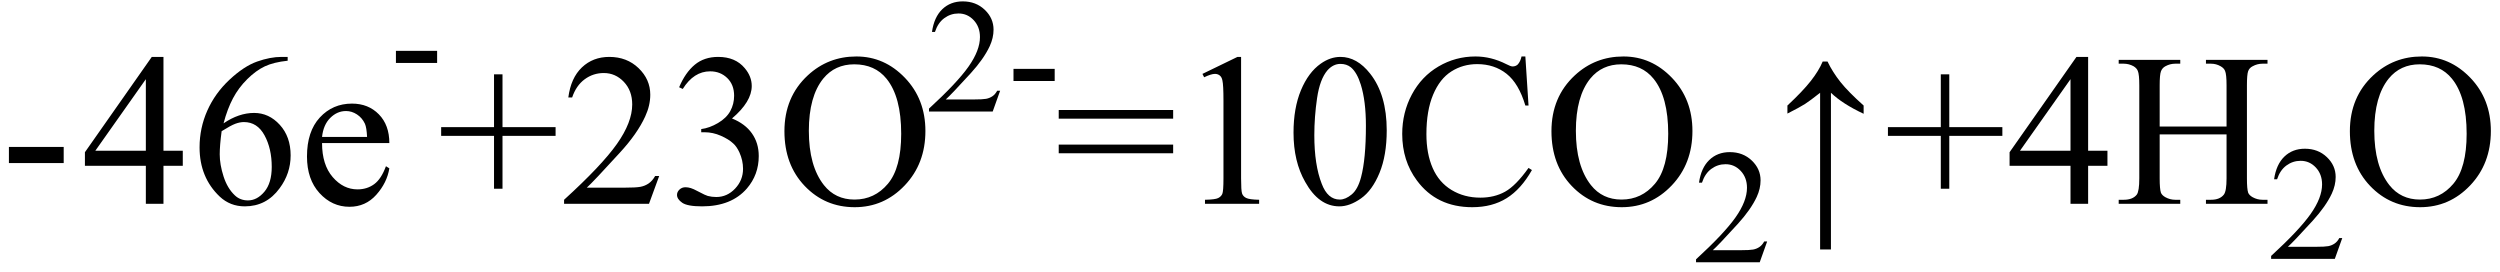
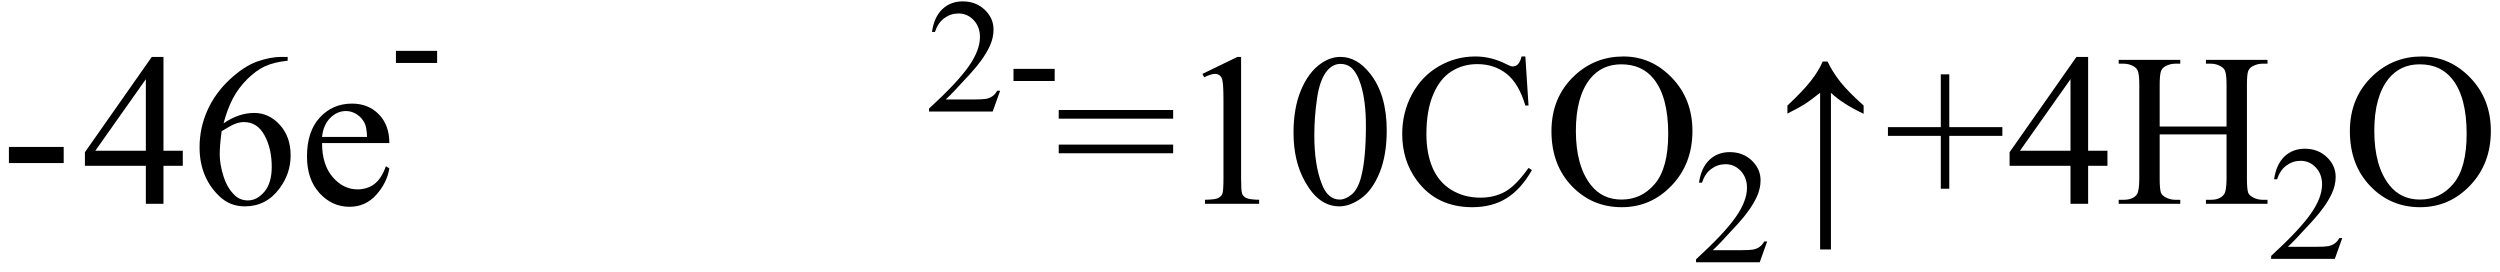
<svg xmlns="http://www.w3.org/2000/svg" stroke-dasharray="none" shape-rendering="auto" font-family="'Dialog'" width="184" text-rendering="auto" fill-opacity="1" contentScriptType="text/ecmascript" color-interpolation="auto" color-rendering="auto" preserveAspectRatio="xMidYMid meet" font-size="12" fill="black" stroke="black" image-rendering="auto" stroke-miterlimit="10" zoomAndPan="magnify" version="1.0" stroke-linecap="square" stroke-linejoin="miter" contentStyleType="text/css" font-style="normal" height="20" stroke-width="1" stroke-dashoffset="0" font-weight="normal" stroke-opacity="1">
  <defs id="genericDefs" />
  <g>
    <g text-rendering="optimizeLegibility" transform="translate(0,15)" color-rendering="optimizeQuality" color-interpolation="linearRGB" image-rendering="optimizeQuality">
      <path d="M0.656 -4.188 L4.688 -4.188 L4.688 -3 L0.656 -3 L0.656 -4.188 ZM13.453 -3.906 L13.453 -2.797 L12.031 -2.797 L12.031 0 L10.734 0 L10.734 -2.797 L6.25 -2.797 L6.25 -3.797 L11.172 -10.812 L12.031 -10.812 L12.031 -3.906 L13.453 -3.906 ZM10.734 -3.906 L10.734 -9.172 L7.016 -3.906 L10.734 -3.906 ZM21.172 -10.812 L21.172 -10.531 Q20.141 -10.422 19.492 -10.117 Q18.844 -9.812 18.203 -9.18 Q17.562 -8.547 17.148 -7.766 Q16.734 -6.984 16.453 -5.922 Q17.578 -6.688 18.703 -6.688 Q19.797 -6.688 20.594 -5.812 Q21.391 -4.938 21.391 -3.562 Q21.391 -2.234 20.578 -1.141 Q19.609 0.188 18.016 0.188 Q16.938 0.188 16.172 -0.531 Q14.688 -1.938 14.688 -4.156 Q14.688 -5.578 15.258 -6.859 Q15.828 -8.141 16.891 -9.133 Q17.953 -10.125 18.922 -10.469 Q19.891 -10.812 20.719 -10.812 L21.172 -10.812 ZM16.312 -5.344 Q16.172 -4.297 16.172 -3.641 Q16.172 -2.891 16.453 -2.016 Q16.734 -1.141 17.281 -0.625 Q17.672 -0.25 18.25 -0.25 Q18.922 -0.25 19.461 -0.891 Q20 -1.531 20 -2.719 Q20 -4.062 19.469 -5.039 Q18.938 -6.016 17.953 -6.016 Q17.656 -6.016 17.32 -5.891 Q16.984 -5.766 16.312 -5.344 ZM23.703 -4.469 Q23.703 -2.875 24.484 -1.969 Q25.266 -1.062 26.312 -1.062 Q27.016 -1.062 27.539 -1.445 Q28.062 -1.828 28.406 -2.766 L28.656 -2.609 Q28.484 -1.547 27.695 -0.664 Q26.906 0.219 25.719 0.219 Q24.438 0.219 23.516 -0.789 Q22.594 -1.797 22.594 -3.484 Q22.594 -5.328 23.539 -6.352 Q24.484 -7.375 25.906 -7.375 Q27.109 -7.375 27.883 -6.586 Q28.656 -5.797 28.656 -4.469 L23.703 -4.469 ZM23.703 -4.922 L27.016 -4.922 Q26.984 -5.609 26.859 -5.891 Q26.656 -6.328 26.273 -6.578 Q25.891 -6.828 25.469 -6.828 Q24.812 -6.828 24.305 -6.32 Q23.797 -5.812 23.703 -4.922 Z" stroke="none" />
    </g>
    <g text-rendering="optimizeLegibility" transform="translate(28.656,6.883)" color-rendering="optimizeQuality" color-interpolation="linearRGB" image-rendering="optimizeQuality">
      <path d="M0.484 -3.141 L3.516 -3.141 L3.516 -2.25 L0.484 -2.25 L0.484 -3.141 Z" stroke="none" />
    </g>
    <g text-rendering="optimizeLegibility" transform="translate(32.172,15)" color-rendering="optimizeQuality" color-interpolation="linearRGB" image-rendering="optimizeQuality">
-       <path d="M4.188 -1.109 L4.188 -5 L0.297 -5 L0.297 -5.641 L4.188 -5.641 L4.188 -9.531 L4.812 -9.531 L4.812 -5.641 L8.719 -5.641 L8.719 -5 L4.812 -5 L4.812 -1.109 L4.188 -1.109 ZM16.344 -2.047 L15.594 0 L9.344 0 L9.344 -0.297 Q12.109 -2.812 13.234 -4.406 Q14.359 -6 14.359 -7.312 Q14.359 -8.328 13.742 -8.977 Q13.125 -9.625 12.266 -9.625 Q11.484 -9.625 10.859 -9.164 Q10.234 -8.703 9.938 -7.828 L9.656 -7.828 Q9.844 -9.266 10.656 -10.039 Q11.469 -10.812 12.672 -10.812 Q13.969 -10.812 14.828 -9.984 Q15.688 -9.156 15.688 -8.031 Q15.688 -7.234 15.312 -6.422 Q14.734 -5.156 13.438 -3.75 Q11.5 -1.625 11.016 -1.188 L13.781 -1.188 Q14.625 -1.188 14.961 -1.25 Q15.297 -1.312 15.57 -1.5 Q15.844 -1.688 16.047 -2.047 L16.344 -2.047 ZM17.812 -8.578 Q18.266 -9.656 18.961 -10.234 Q19.656 -10.812 20.688 -10.812 Q21.953 -10.812 22.641 -9.984 Q23.156 -9.375 23.156 -8.672 Q23.156 -7.516 21.703 -6.281 Q22.672 -5.891 23.172 -5.18 Q23.672 -4.469 23.672 -3.516 Q23.672 -2.141 22.797 -1.125 Q21.656 0.188 19.5 0.188 Q18.422 0.188 18.039 -0.078 Q17.656 -0.344 17.656 -0.656 Q17.656 -0.875 17.836 -1.047 Q18.016 -1.219 18.281 -1.219 Q18.469 -1.219 18.672 -1.156 Q18.812 -1.125 19.281 -0.875 Q19.75 -0.625 19.922 -0.578 Q20.219 -0.5 20.547 -0.5 Q21.344 -0.5 21.93 -1.117 Q22.516 -1.734 22.516 -2.578 Q22.516 -3.188 22.25 -3.781 Q22.047 -4.219 21.797 -4.438 Q21.469 -4.75 20.883 -5.008 Q20.297 -5.266 19.688 -5.266 L19.438 -5.266 L19.438 -5.5 Q20.047 -5.578 20.672 -5.945 Q21.297 -6.312 21.578 -6.828 Q21.859 -7.344 21.859 -7.953 Q21.859 -8.766 21.352 -9.258 Q20.844 -9.75 20.094 -9.75 Q18.891 -9.75 18.078 -8.453 L17.812 -8.578 ZM30.859 -10.844 Q32.922 -10.844 34.43 -9.273 Q35.938 -7.703 35.938 -5.359 Q35.938 -2.953 34.414 -1.352 Q32.891 0.25 30.734 0.25 Q28.547 0.25 27.055 -1.312 Q25.562 -2.875 25.562 -5.344 Q25.562 -7.859 27.281 -9.453 Q28.781 -10.844 30.859 -10.844 ZM30.703 -10.266 Q29.281 -10.266 28.422 -9.219 Q27.359 -7.906 27.359 -5.375 Q27.359 -2.781 28.469 -1.375 Q29.312 -0.312 30.719 -0.312 Q32.203 -0.312 33.18 -1.477 Q34.156 -2.641 34.156 -5.156 Q34.156 -7.875 33.078 -9.203 Q32.219 -10.266 30.703 -10.266 Z" stroke="none" />
-     </g>
+       </g>
    <g text-rendering="optimizeLegibility" transform="translate(68.109,8.211)" color-rendering="optimizeQuality" color-interpolation="linearRGB" image-rendering="optimizeQuality">
      <path d="M5.5 -1.531 L4.953 0 L0.266 0 L0.266 -0.219 Q2.328 -2.109 3.172 -3.305 Q4.016 -4.5 4.016 -5.484 Q4.016 -6.234 3.555 -6.727 Q3.094 -7.219 2.438 -7.219 Q1.859 -7.219 1.391 -6.875 Q0.922 -6.531 0.703 -5.859 L0.484 -5.859 Q0.641 -6.953 1.242 -7.531 Q1.844 -8.109 2.75 -8.109 Q3.719 -8.109 4.367 -7.492 Q5.016 -6.875 5.016 -6.031 Q5.016 -5.422 4.734 -4.812 Q4.297 -3.875 3.328 -2.812 Q1.875 -1.219 1.5 -0.891 L3.578 -0.891 Q4.219 -0.891 4.469 -0.938 Q4.719 -0.984 4.93 -1.125 Q5.141 -1.266 5.281 -1.531 L5.5 -1.531 ZM6.484 -3.141 L9.516 -3.141 L9.516 -2.25 L6.484 -2.25 L6.484 -3.141 Z" stroke="none" />
    </g>
    <g text-rendering="optimizeLegibility" transform="translate(77.625,15)" color-rendering="optimizeQuality" color-interpolation="linearRGB" image-rendering="optimizeQuality">
      <path d="M0.297 -6.906 L8.719 -6.906 L8.719 -6.266 L0.297 -6.266 L0.297 -6.906 ZM0.297 -4.359 L8.719 -4.359 L8.719 -3.719 L0.297 -3.719 L0.297 -4.359 ZM10.875 -9.562 L13.453 -10.812 L13.719 -10.812 L13.719 -1.875 Q13.719 -0.984 13.789 -0.766 Q13.859 -0.547 14.094 -0.43 Q14.328 -0.312 15.047 -0.297 L15.047 0 L11.062 0 L11.062 -0.297 Q11.812 -0.312 12.031 -0.422 Q12.25 -0.531 12.336 -0.727 Q12.422 -0.922 12.422 -1.875 L12.422 -7.594 Q12.422 -8.75 12.344 -9.078 Q12.297 -9.328 12.148 -9.445 Q12 -9.562 11.797 -9.562 Q11.516 -9.562 11 -9.312 L10.875 -9.562 ZM17.578 -5.234 Q17.578 -7.047 18.125 -8.359 Q18.672 -9.672 19.578 -10.312 Q20.281 -10.812 21.031 -10.812 Q22.25 -10.812 23.219 -9.578 Q24.438 -8.031 24.438 -5.406 Q24.438 -3.562 23.906 -2.273 Q23.375 -0.984 22.547 -0.398 Q21.719 0.188 20.953 0.188 Q19.438 0.188 18.438 -1.609 Q17.578 -3.109 17.578 -5.234 ZM19.109 -5.047 Q19.109 -2.859 19.656 -1.469 Q20.094 -0.312 20.984 -0.312 Q21.406 -0.312 21.859 -0.688 Q22.312 -1.062 22.547 -1.953 Q22.906 -3.297 22.906 -5.75 Q22.906 -7.562 22.531 -8.766 Q22.25 -9.672 21.797 -10.047 Q21.484 -10.297 21.031 -10.297 Q20.5 -10.297 20.078 -9.828 Q19.516 -9.172 19.312 -7.781 Q19.109 -6.391 19.109 -5.047 ZM34.641 -10.844 L34.875 -7.234 L34.641 -7.234 Q34.156 -8.859 33.258 -9.57 Q32.359 -10.281 31.094 -10.281 Q30.047 -10.281 29.195 -9.742 Q28.344 -9.203 27.852 -8.031 Q27.359 -6.859 27.359 -5.125 Q27.359 -3.688 27.82 -2.633 Q28.281 -1.578 29.211 -1.016 Q30.141 -0.453 31.328 -0.453 Q32.359 -0.453 33.148 -0.891 Q33.938 -1.328 34.875 -2.641 L35.125 -2.484 Q34.328 -1.078 33.266 -0.414 Q32.203 0.25 30.734 0.25 Q28.109 0.25 26.656 -1.719 Q25.578 -3.172 25.578 -5.141 Q25.578 -6.719 26.289 -8.047 Q27 -9.375 28.25 -10.109 Q29.5 -10.844 30.969 -10.844 Q32.125 -10.844 33.234 -10.281 Q33.562 -10.109 33.703 -10.109 Q33.922 -10.109 34.078 -10.25 Q34.281 -10.469 34.359 -10.844 L34.641 -10.844 ZM41.859 -10.844 Q43.922 -10.844 45.43 -9.273 Q46.938 -7.703 46.938 -5.359 Q46.938 -2.953 45.414 -1.352 Q43.891 0.25 41.734 0.25 Q39.547 0.25 38.055 -1.312 Q36.562 -2.875 36.562 -5.344 Q36.562 -7.859 38.281 -9.453 Q39.781 -10.844 41.859 -10.844 ZM41.703 -10.266 Q40.281 -10.266 39.422 -9.219 Q38.359 -7.906 38.359 -5.375 Q38.359 -2.781 39.469 -1.375 Q40.312 -0.312 41.719 -0.312 Q43.203 -0.312 44.18 -1.477 Q45.156 -2.641 45.156 -5.156 Q45.156 -7.875 44.078 -9.203 Q43.219 -10.266 41.703 -10.266 Z" stroke="none" />
    </g>
    <g text-rendering="optimizeLegibility" transform="translate(124.562,19.305)" color-rendering="optimizeQuality" color-interpolation="linearRGB" image-rendering="optimizeQuality">
      <path d="M5.5 -1.531 L4.953 0 L0.266 0 L0.266 -0.219 Q2.328 -2.109 3.172 -3.305 Q4.016 -4.5 4.016 -5.484 Q4.016 -6.234 3.555 -6.727 Q3.094 -7.219 2.438 -7.219 Q1.859 -7.219 1.391 -6.875 Q0.922 -6.531 0.703 -5.859 L0.484 -5.859 Q0.641 -6.953 1.242 -7.531 Q1.844 -8.109 2.75 -8.109 Q3.719 -8.109 4.367 -7.492 Q5.016 -6.875 5.016 -6.031 Q5.016 -5.422 4.734 -4.812 Q4.297 -3.875 3.328 -2.812 Q1.875 -1.219 1.5 -0.891 L3.578 -0.891 Q4.219 -0.891 4.469 -0.938 Q4.719 -0.984 4.93 -1.125 Q5.141 -1.266 5.281 -1.531 L5.5 -1.531 Z" stroke="none" />
    </g>
    <g text-rendering="optimizeLegibility" transform="translate(130.351,15)" color-rendering="optimizeQuality" color-interpolation="linearRGB" image-rendering="optimizeQuality">
      <path d="M1.203 -7.234 Q2.328 -8.281 2.922 -9.039 Q3.516 -9.797 3.797 -10.469 L4.156 -10.469 Q4.531 -9.688 5.109 -8.961 Q5.688 -8.234 6.812 -7.234 L6.812 -6.625 Q5.25 -7.359 4.406 -8.172 L4.406 3.359 L3.609 3.359 L3.609 -8.172 Q2.859 -7.578 2.492 -7.344 Q2.125 -7.109 1.203 -6.641 L1.203 -7.234 Z" stroke="none" />
    </g>
    <g text-rendering="optimizeLegibility" transform="translate(138.655,15)" color-rendering="optimizeQuality" color-interpolation="linearRGB" image-rendering="optimizeQuality">
      <path d="M4.188 -1.109 L4.188 -5 L0.297 -5 L0.297 -5.641 L4.188 -5.641 L4.188 -9.531 L4.812 -9.531 L4.812 -5.641 L8.719 -5.641 L8.719 -5 L4.812 -5 L4.812 -1.109 L4.188 -1.109 ZM16.453 -3.906 L16.453 -2.797 L15.031 -2.797 L15.031 0 L13.734 0 L13.734 -2.797 L9.25 -2.797 L9.25 -3.797 L14.172 -10.812 L15.031 -10.812 L15.031 -3.906 L16.453 -3.906 ZM13.734 -3.906 L13.734 -9.172 L10.016 -3.906 L13.734 -3.906 ZM20.297 -5.688 L25.219 -5.688 L25.219 -8.719 Q25.219 -9.531 25.109 -9.781 Q25.031 -9.984 24.781 -10.125 Q24.453 -10.312 24.078 -10.312 L23.703 -10.312 L23.703 -10.594 L28.234 -10.594 L28.234 -10.312 L27.859 -10.312 Q27.484 -10.312 27.141 -10.125 Q26.891 -10 26.805 -9.75 Q26.719 -9.5 26.719 -8.719 L26.719 -1.875 Q26.719 -1.078 26.812 -0.812 Q26.891 -0.625 27.141 -0.484 Q27.484 -0.297 27.859 -0.297 L28.234 -0.297 L28.234 0 L23.703 0 L23.703 -0.297 L24.078 -0.297 Q24.719 -0.297 25.016 -0.672 Q25.219 -0.922 25.219 -1.875 L25.219 -5.109 L20.297 -5.109 L20.297 -1.875 Q20.297 -1.078 20.391 -0.812 Q20.469 -0.625 20.719 -0.484 Q21.062 -0.297 21.438 -0.297 L21.812 -0.297 L21.812 0 L17.281 0 L17.281 -0.297 L17.656 -0.297 Q18.312 -0.297 18.609 -0.672 Q18.797 -0.922 18.797 -1.875 L18.797 -8.719 Q18.797 -9.531 18.688 -9.781 Q18.609 -9.984 18.375 -10.125 Q18.031 -10.312 17.656 -10.312 L17.281 -10.312 L17.281 -10.594 L21.812 -10.594 L21.812 -10.312 L21.438 -10.312 Q21.062 -10.312 20.719 -10.125 Q20.484 -10 20.391 -9.75 Q20.297 -9.5 20.297 -8.719 L20.297 -5.688 Z" stroke="none" />
    </g>
    <g text-rendering="optimizeLegibility" transform="translate(166.889,19.055)" color-rendering="optimizeQuality" color-interpolation="linearRGB" image-rendering="optimizeQuality">
      <path d="M5.5 -1.531 L4.953 0 L0.266 0 L0.266 -0.219 Q2.328 -2.109 3.172 -3.305 Q4.016 -4.5 4.016 -5.484 Q4.016 -6.234 3.555 -6.727 Q3.094 -7.219 2.438 -7.219 Q1.859 -7.219 1.391 -6.875 Q0.922 -6.531 0.703 -5.859 L0.484 -5.859 Q0.641 -6.953 1.242 -7.531 Q1.844 -8.109 2.75 -8.109 Q3.719 -8.109 4.367 -7.492 Q5.016 -6.875 5.016 -6.031 Q5.016 -5.422 4.734 -4.812 Q4.297 -3.875 3.328 -2.812 Q1.875 -1.219 1.5 -0.891 L3.578 -0.891 Q4.219 -0.891 4.469 -0.938 Q4.719 -0.984 4.93 -1.125 Q5.141 -1.266 5.281 -1.531 L5.5 -1.531 Z" stroke="none" />
    </g>
    <g text-rendering="optimizeLegibility" transform="translate(172.389,15)" color-rendering="optimizeQuality" color-interpolation="linearRGB" image-rendering="optimizeQuality">
      <path d="M5.859 -10.844 Q7.922 -10.844 9.43 -9.273 Q10.938 -7.703 10.938 -5.359 Q10.938 -2.953 9.414 -1.352 Q7.891 0.25 5.734 0.25 Q3.547 0.25 2.055 -1.312 Q0.562 -2.875 0.562 -5.344 Q0.562 -7.859 2.281 -9.453 Q3.781 -10.844 5.859 -10.844 ZM5.703 -10.266 Q4.281 -10.266 3.422 -9.219 Q2.359 -7.906 2.359 -5.375 Q2.359 -2.781 3.469 -1.375 Q4.312 -0.312 5.719 -0.312 Q7.203 -0.312 8.18 -1.477 Q9.156 -2.641 9.156 -5.156 Q9.156 -7.875 8.078 -9.203 Q7.219 -10.266 5.703 -10.266 Z" stroke="none" />
    </g>
  </g>
</svg>